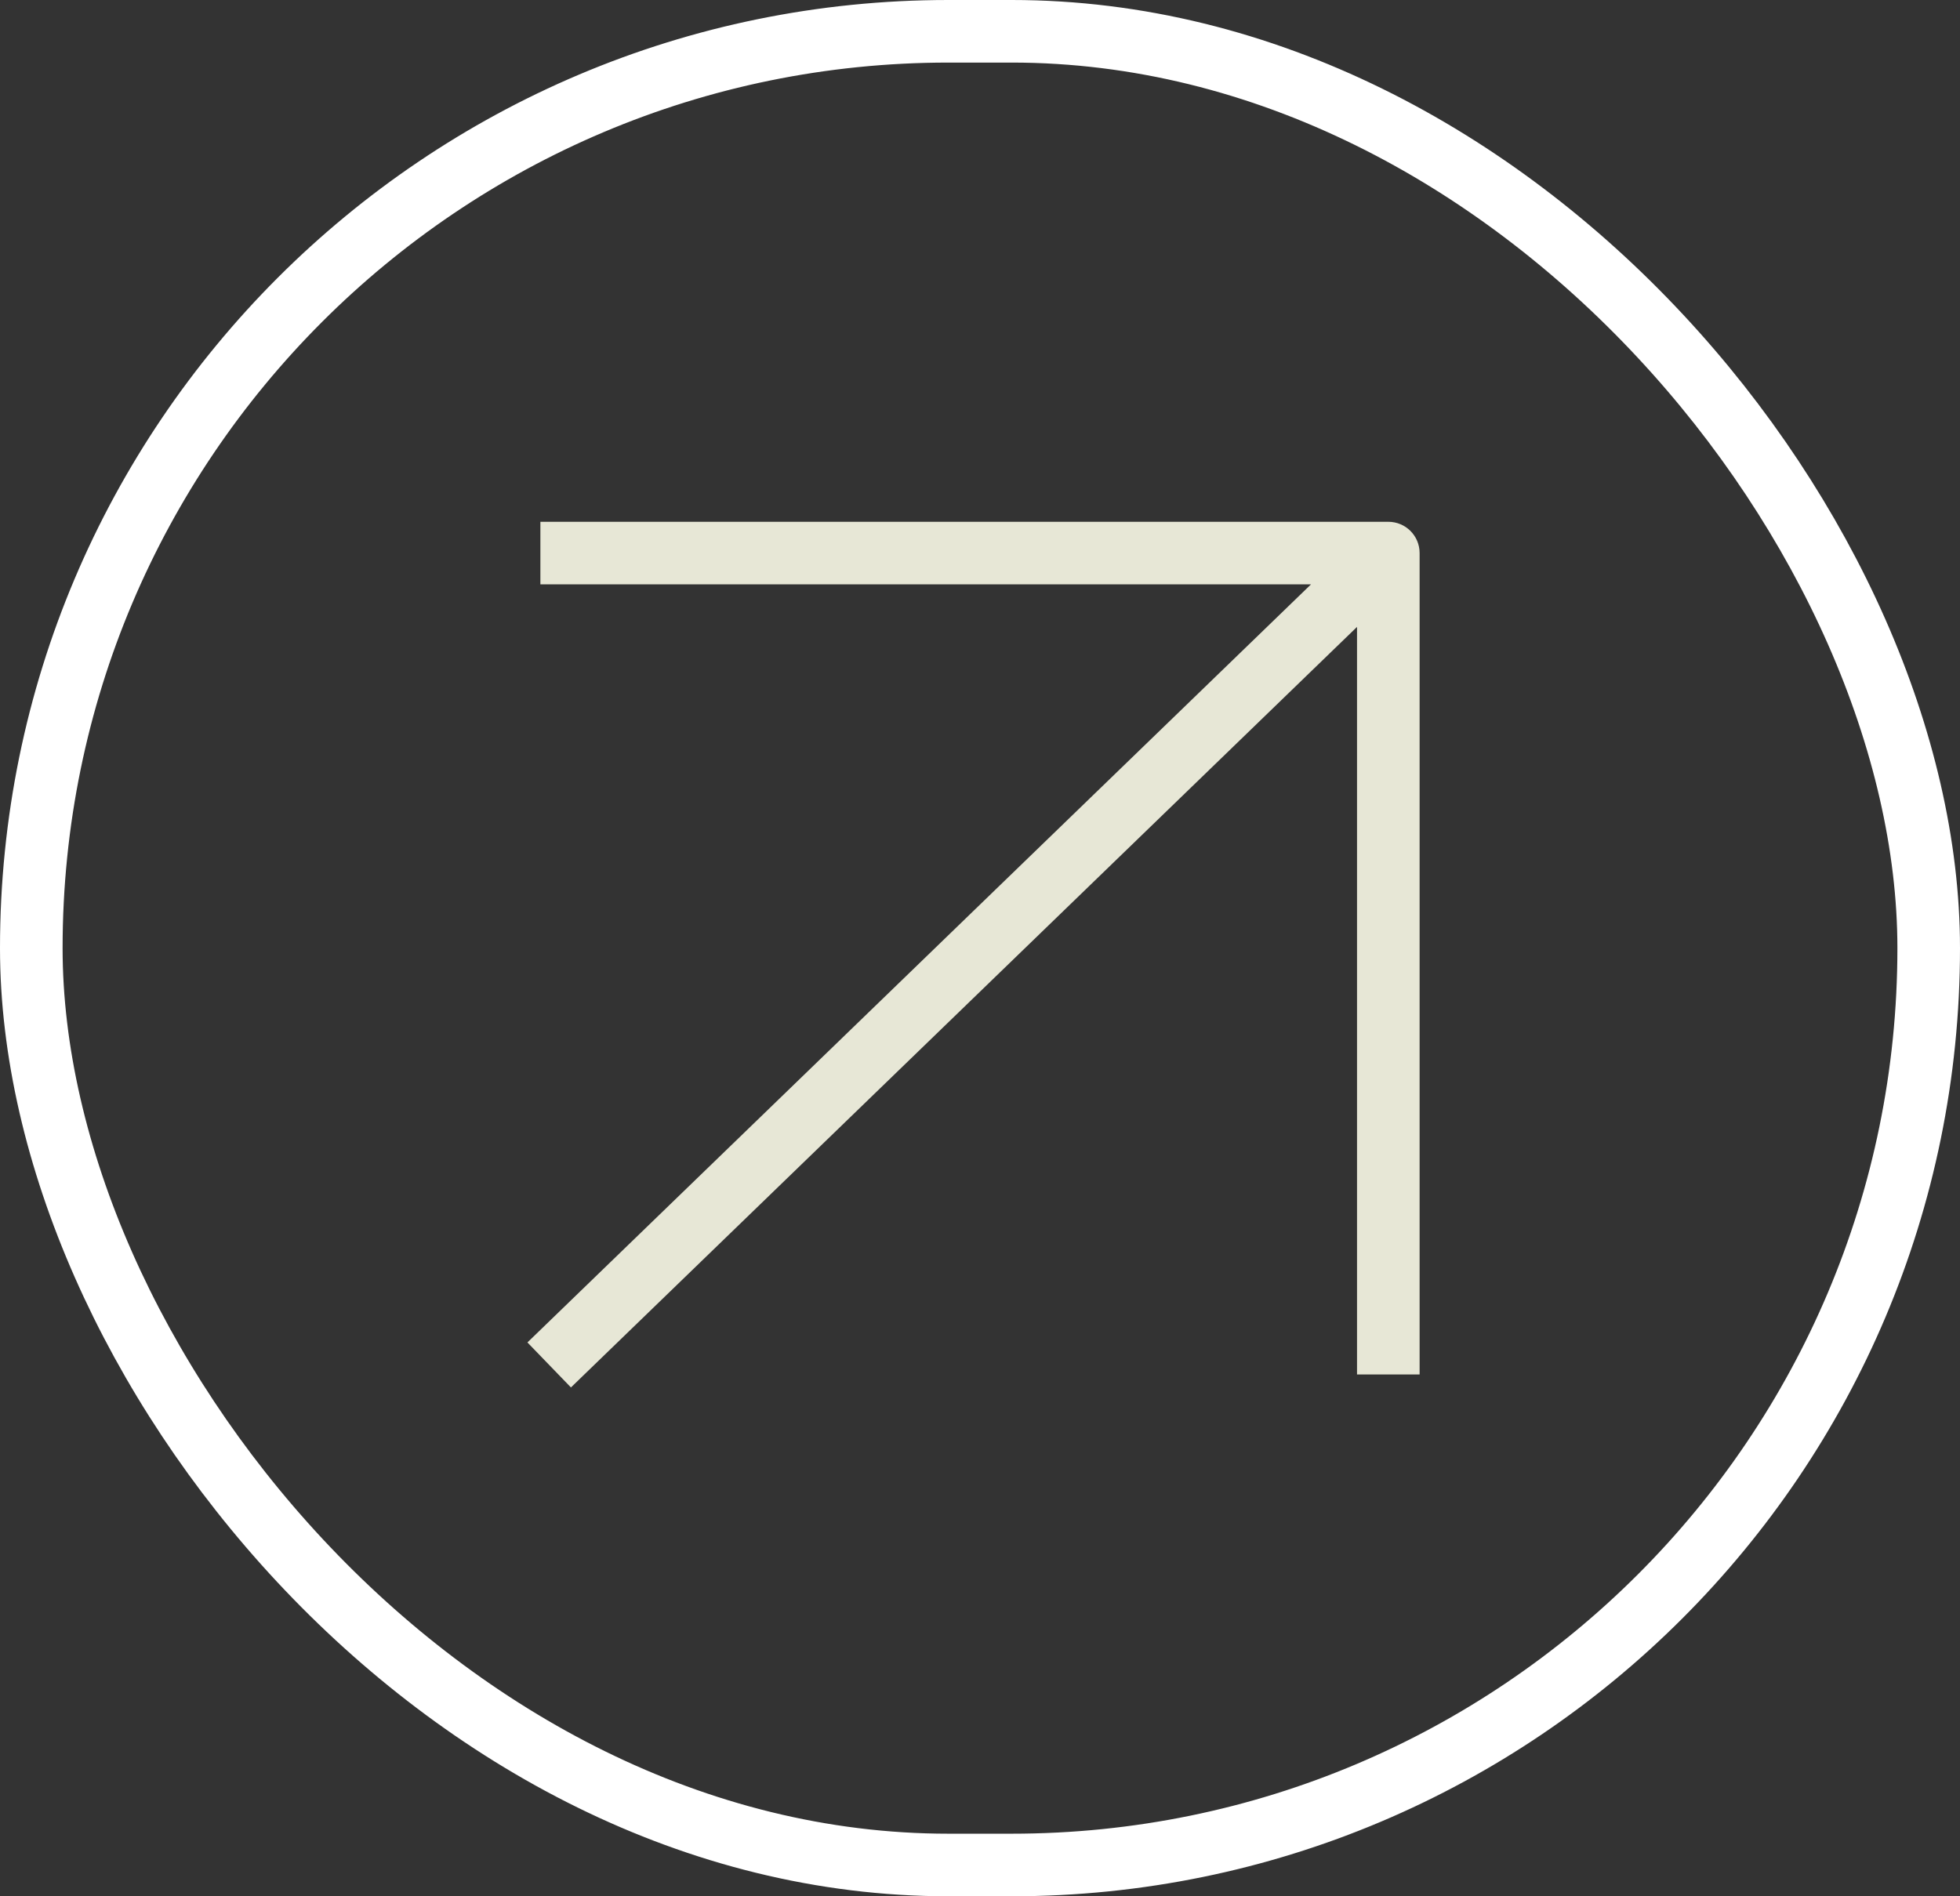
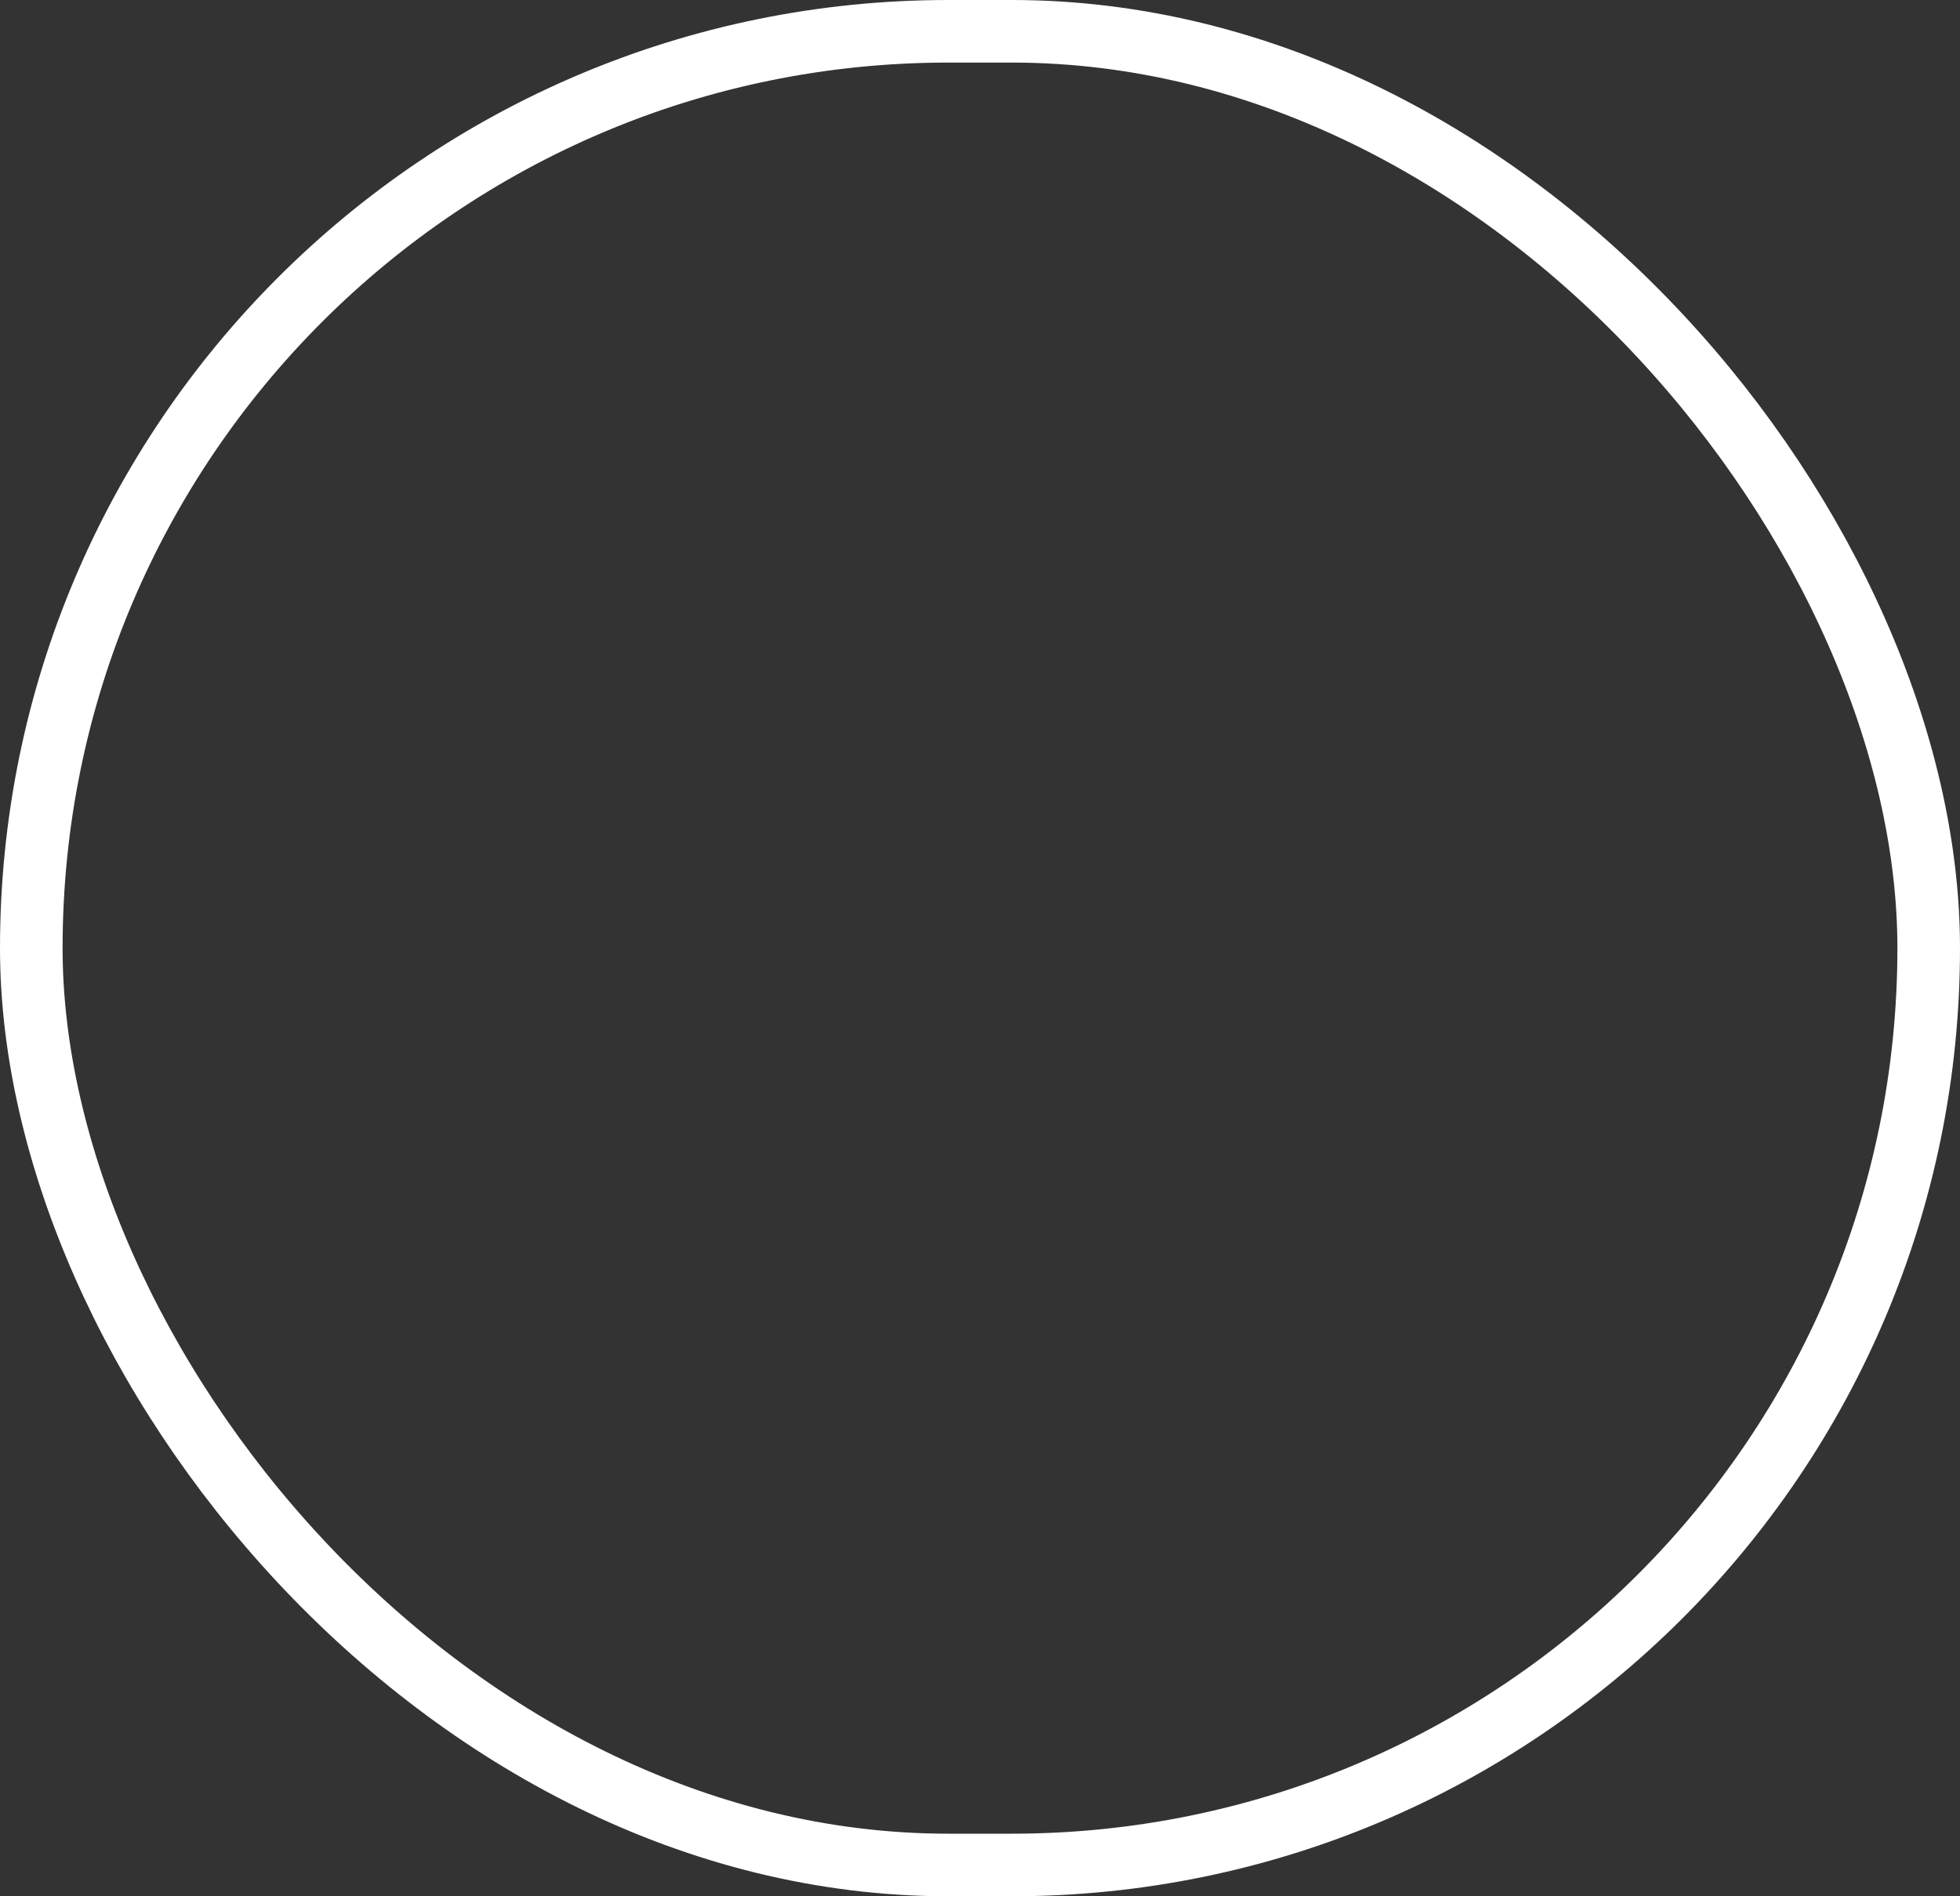
<svg xmlns="http://www.w3.org/2000/svg" width="31" height="30" viewBox="0 0 31 30" fill="none">
  <rect x="0" y="0" width="31" height="30" fill="#333333" stroke="none" />
-   <path fill-rule="evenodd" clip-rule="evenodd" d="M8.547 8.255H21.958C22.232 8.255 22.453 8.476 22.453 8.75V21.745H21.463V9.918L9.03 21.95L8.342 21.238L20.735 9.245H8.547V8.255Z" fill="#E7E7D6" />
  <rect x="0.495" y="0.495" width="30.01" height="29.01" rx="14.505" stroke="white" stroke-width="0.99" />
</svg>